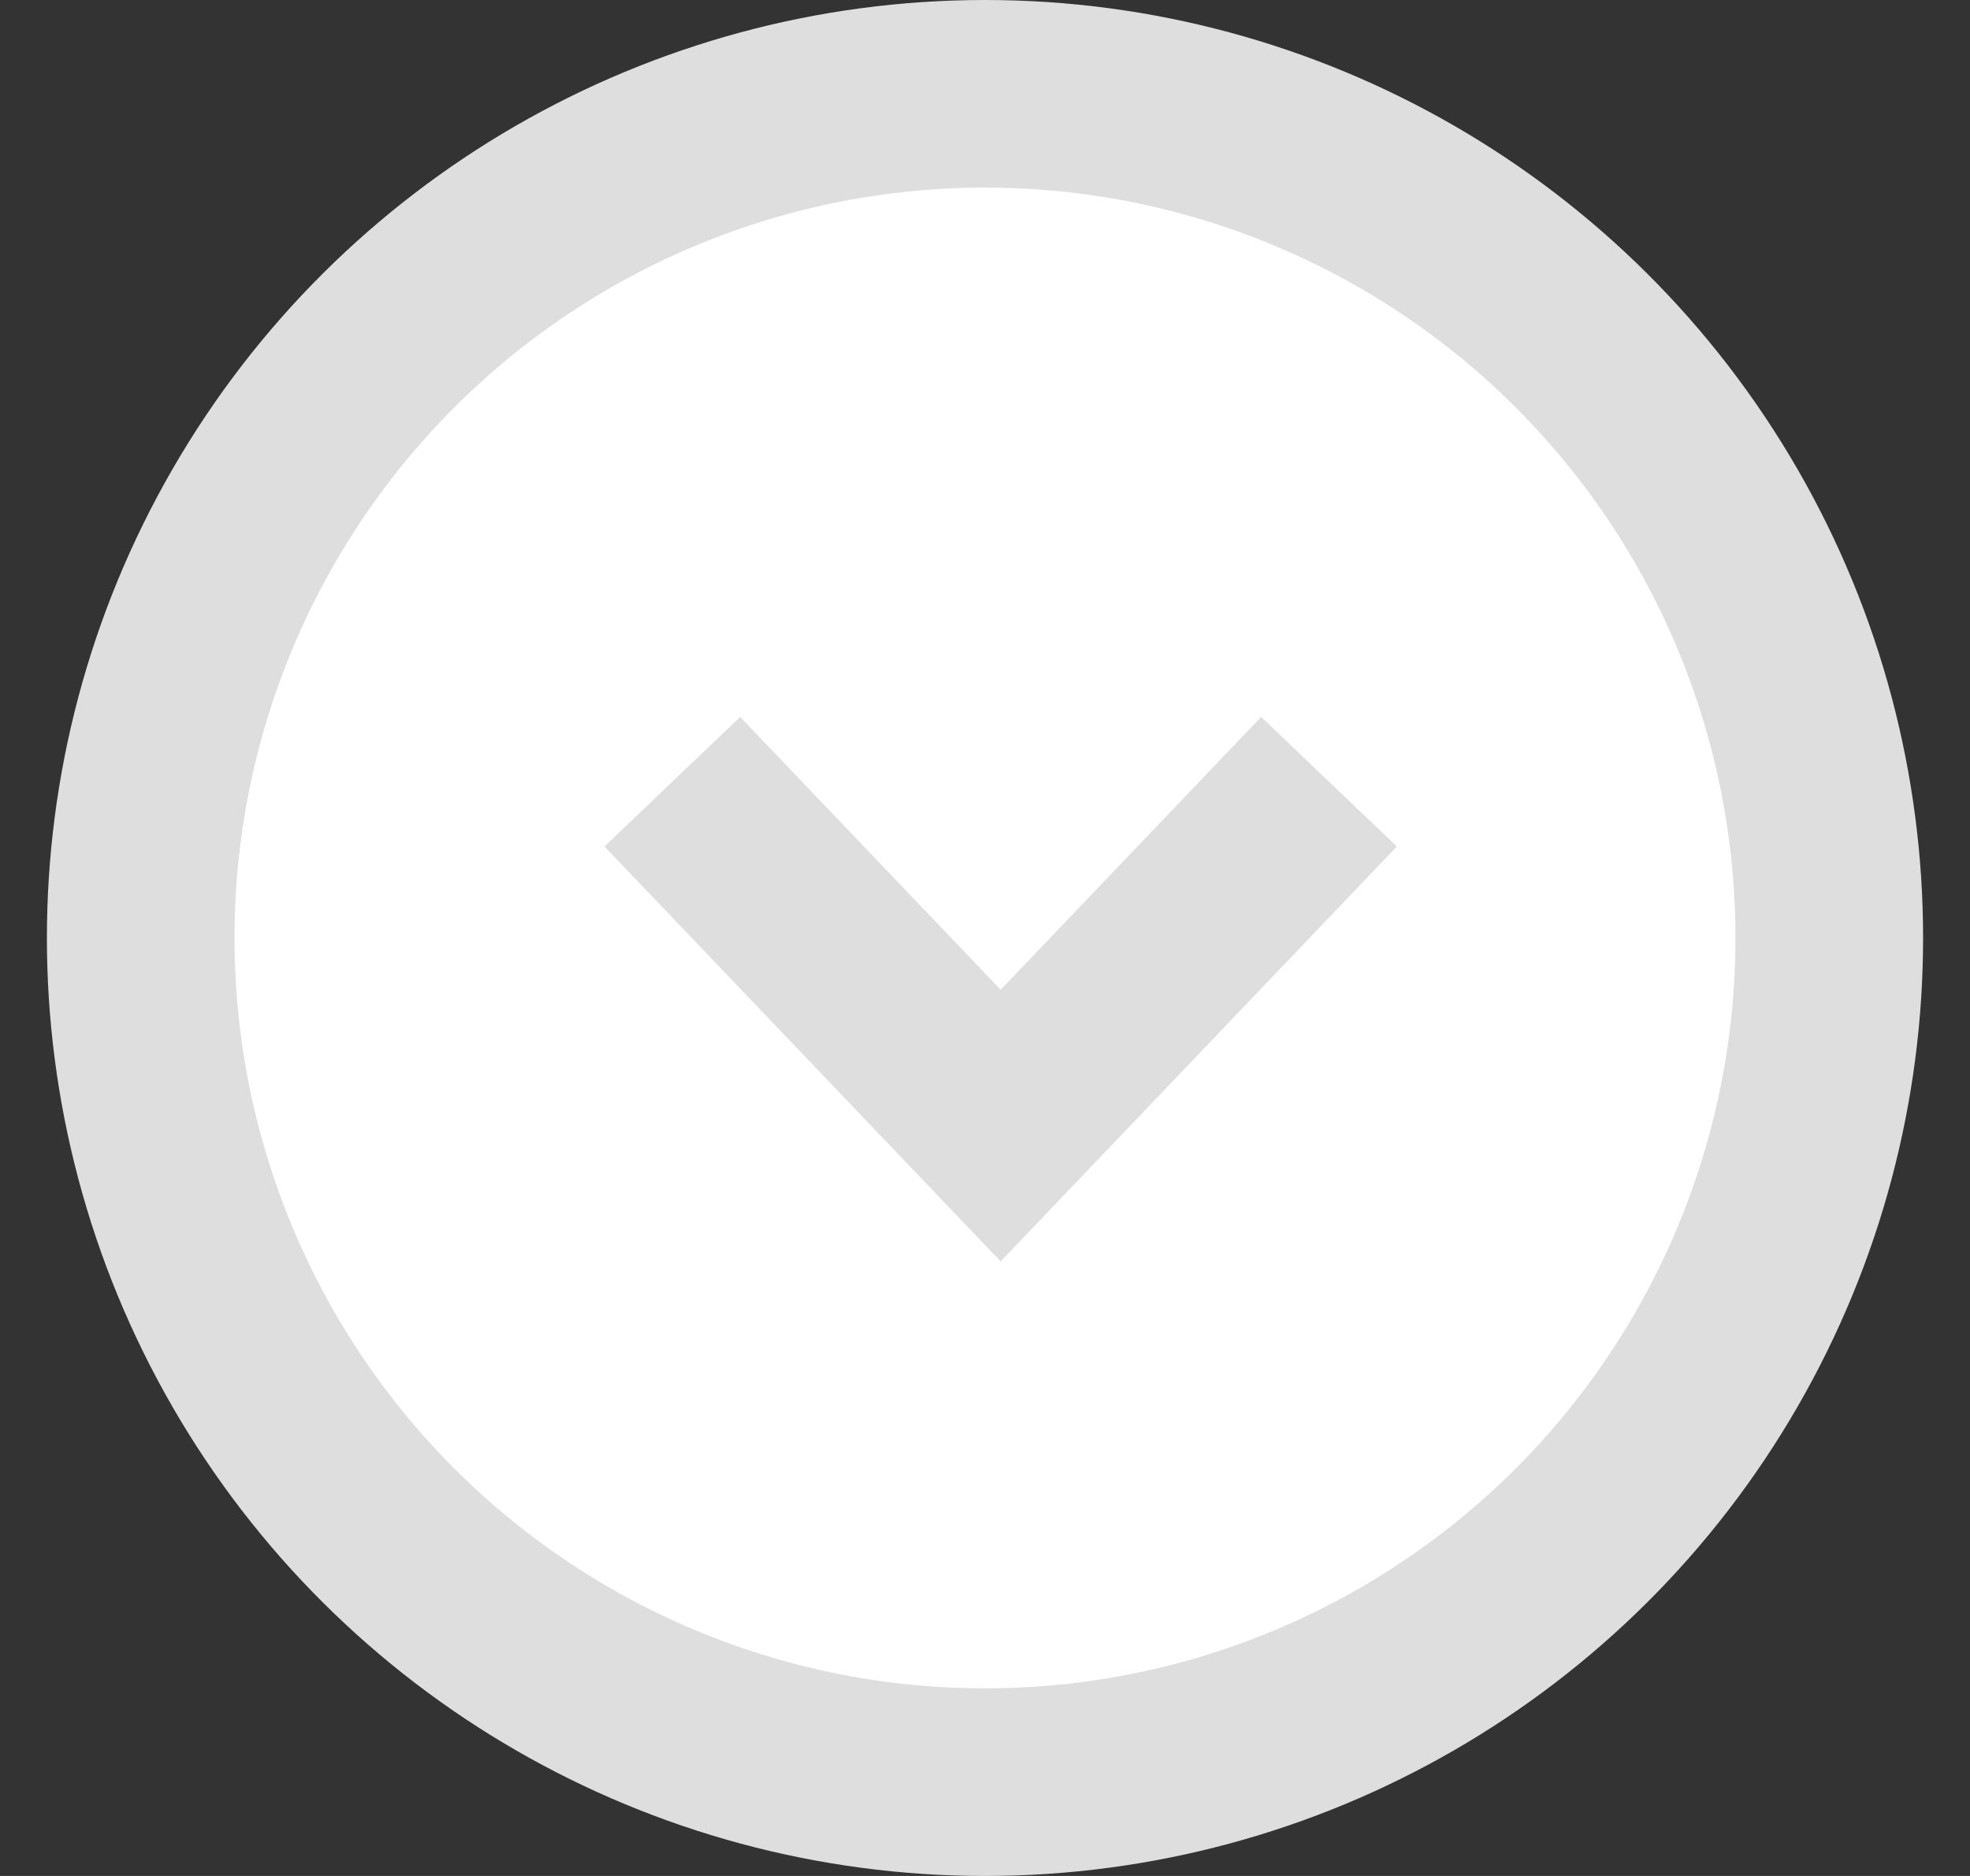
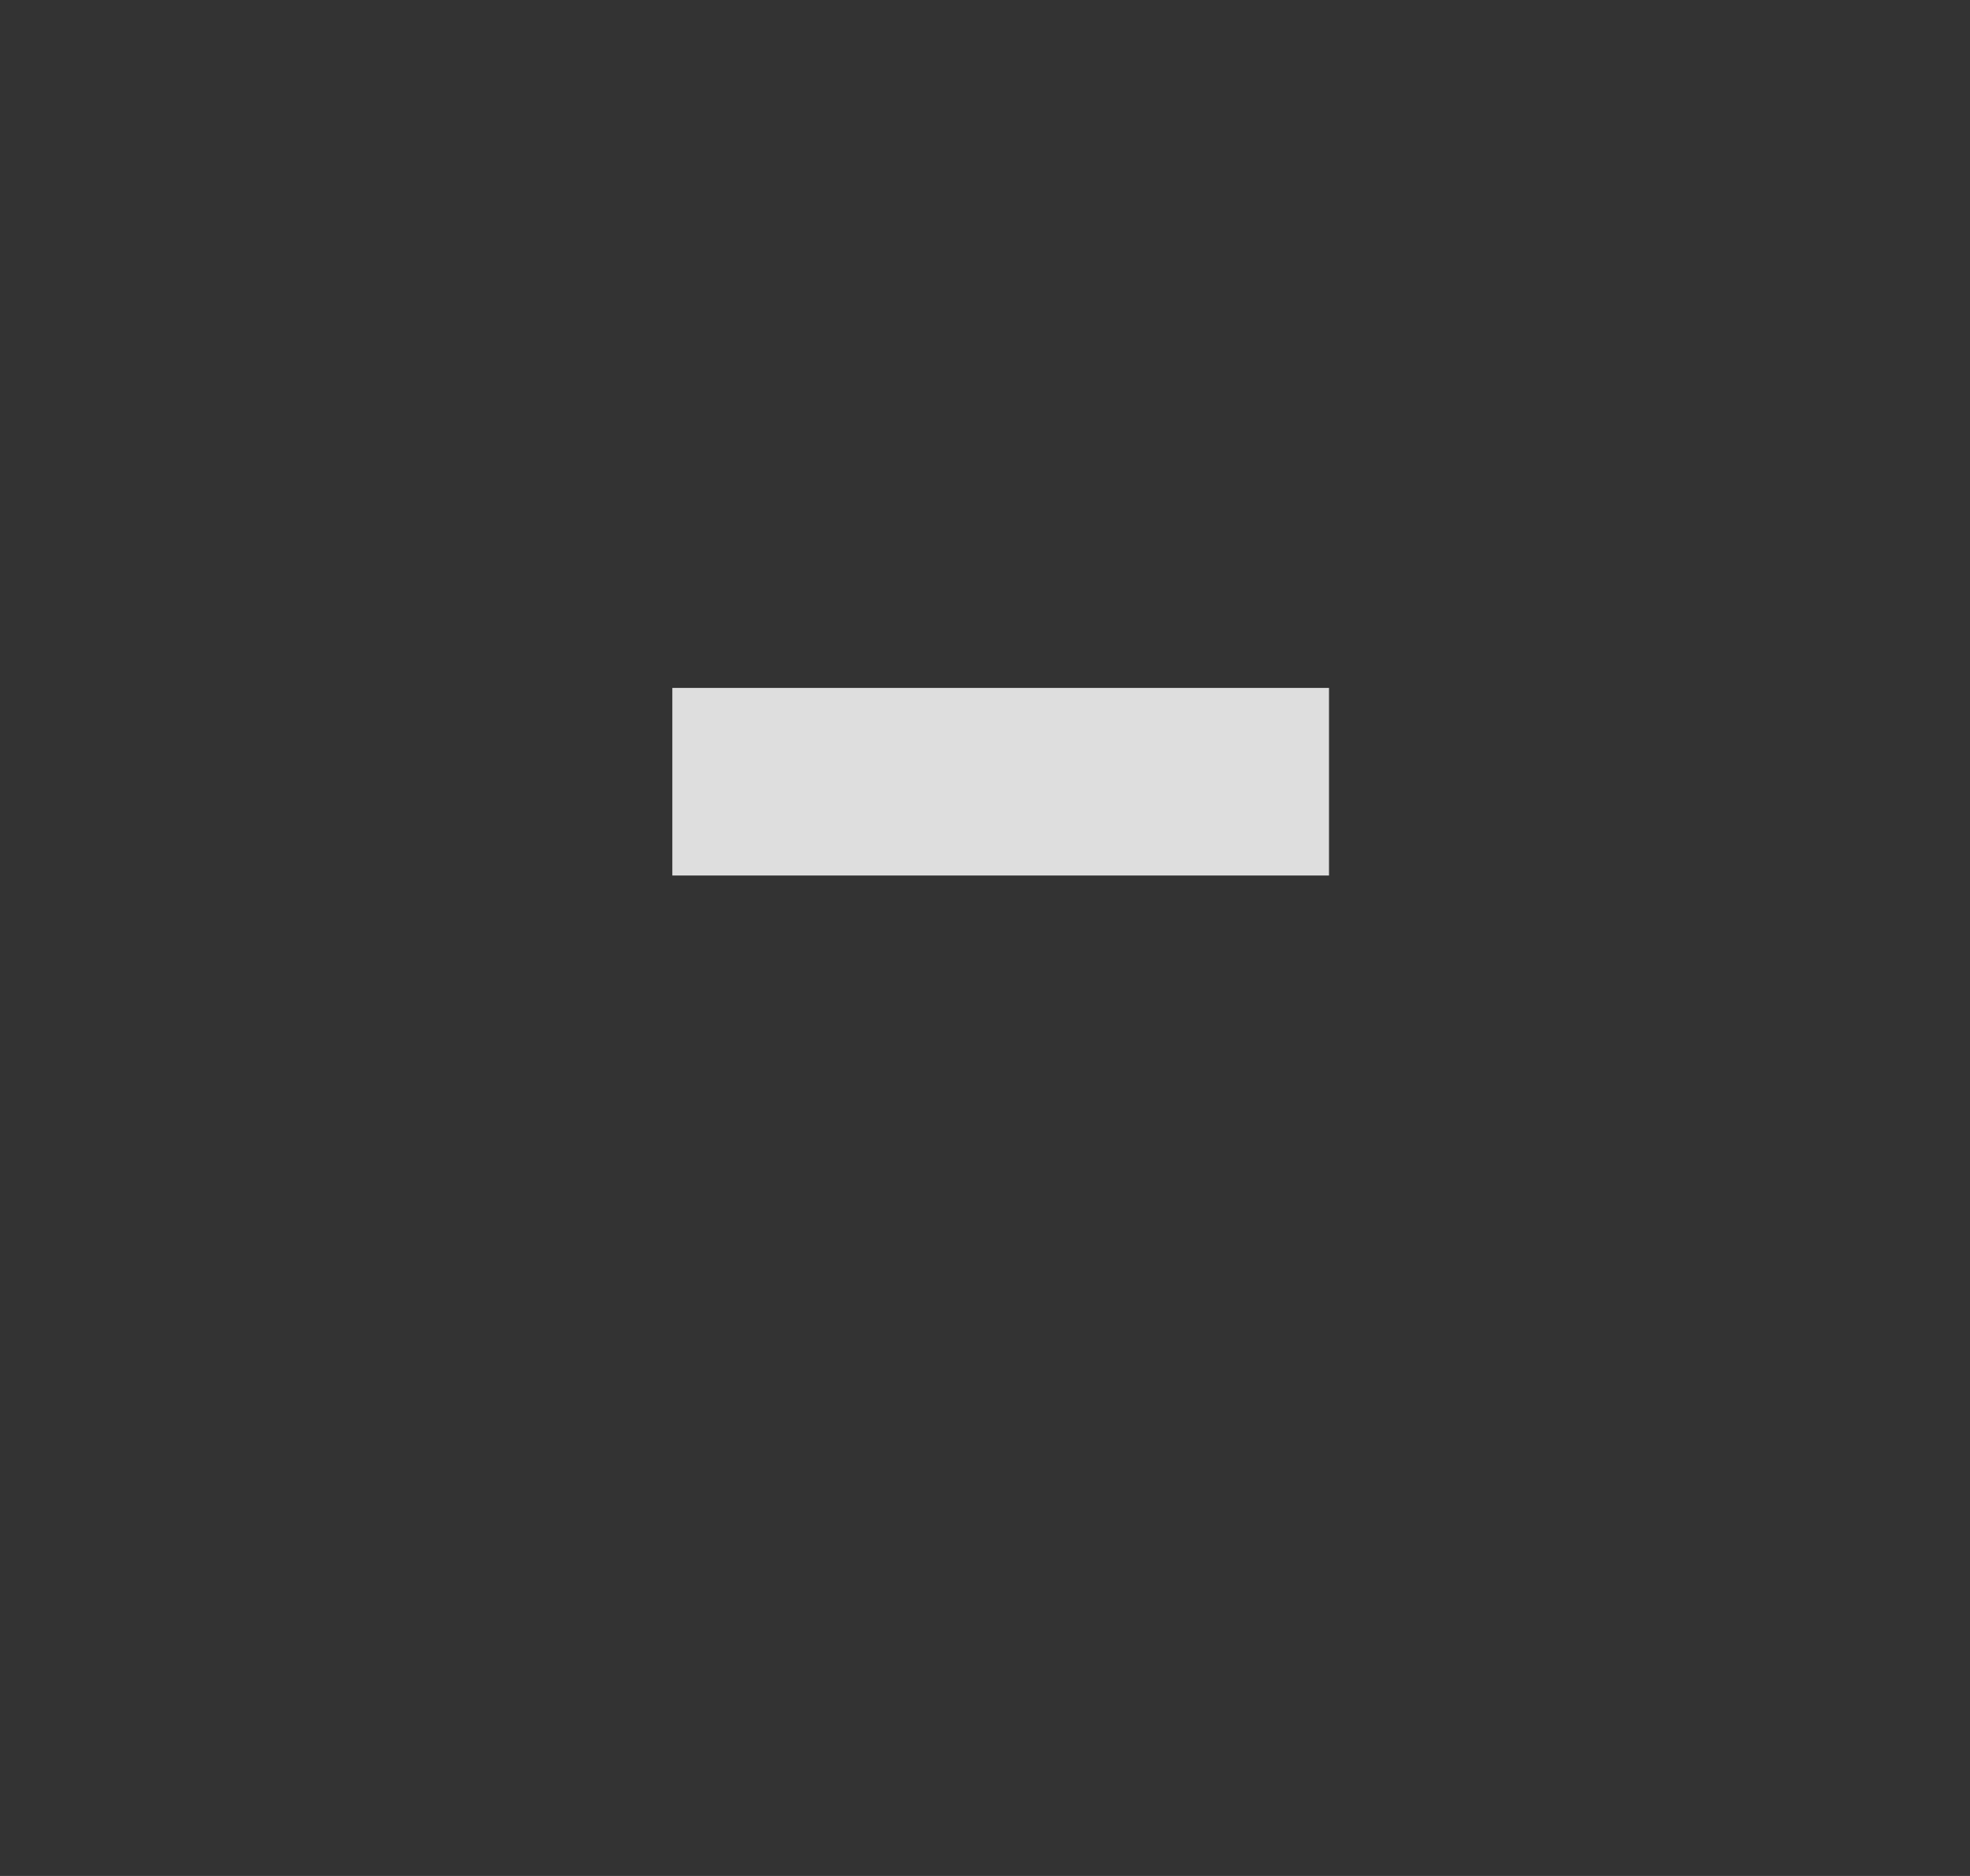
<svg xmlns="http://www.w3.org/2000/svg" width="21" height="20" viewBox="0 0 21 20" fill="none">
  <rect x="0" y="0" width="21" height="20" fill="#333333" stroke="none" />
  <g id="Component 4">
-     <circle id="Ellipse 2" cx="10.5" cy="10" r="9" transform="rotate(-90 10.5 10)" fill="white" stroke="#DEDEDE" stroke-width="2" />
-     <path id="Vector 4" d="M7.167 8.334L10.667 12L14.167 8.334" stroke="#DEDEDE" stroke-width="2" />
+     <path id="Vector 4" d="M7.167 8.334L14.167 8.334" stroke="#DEDEDE" stroke-width="2" />
  </g>
</svg>